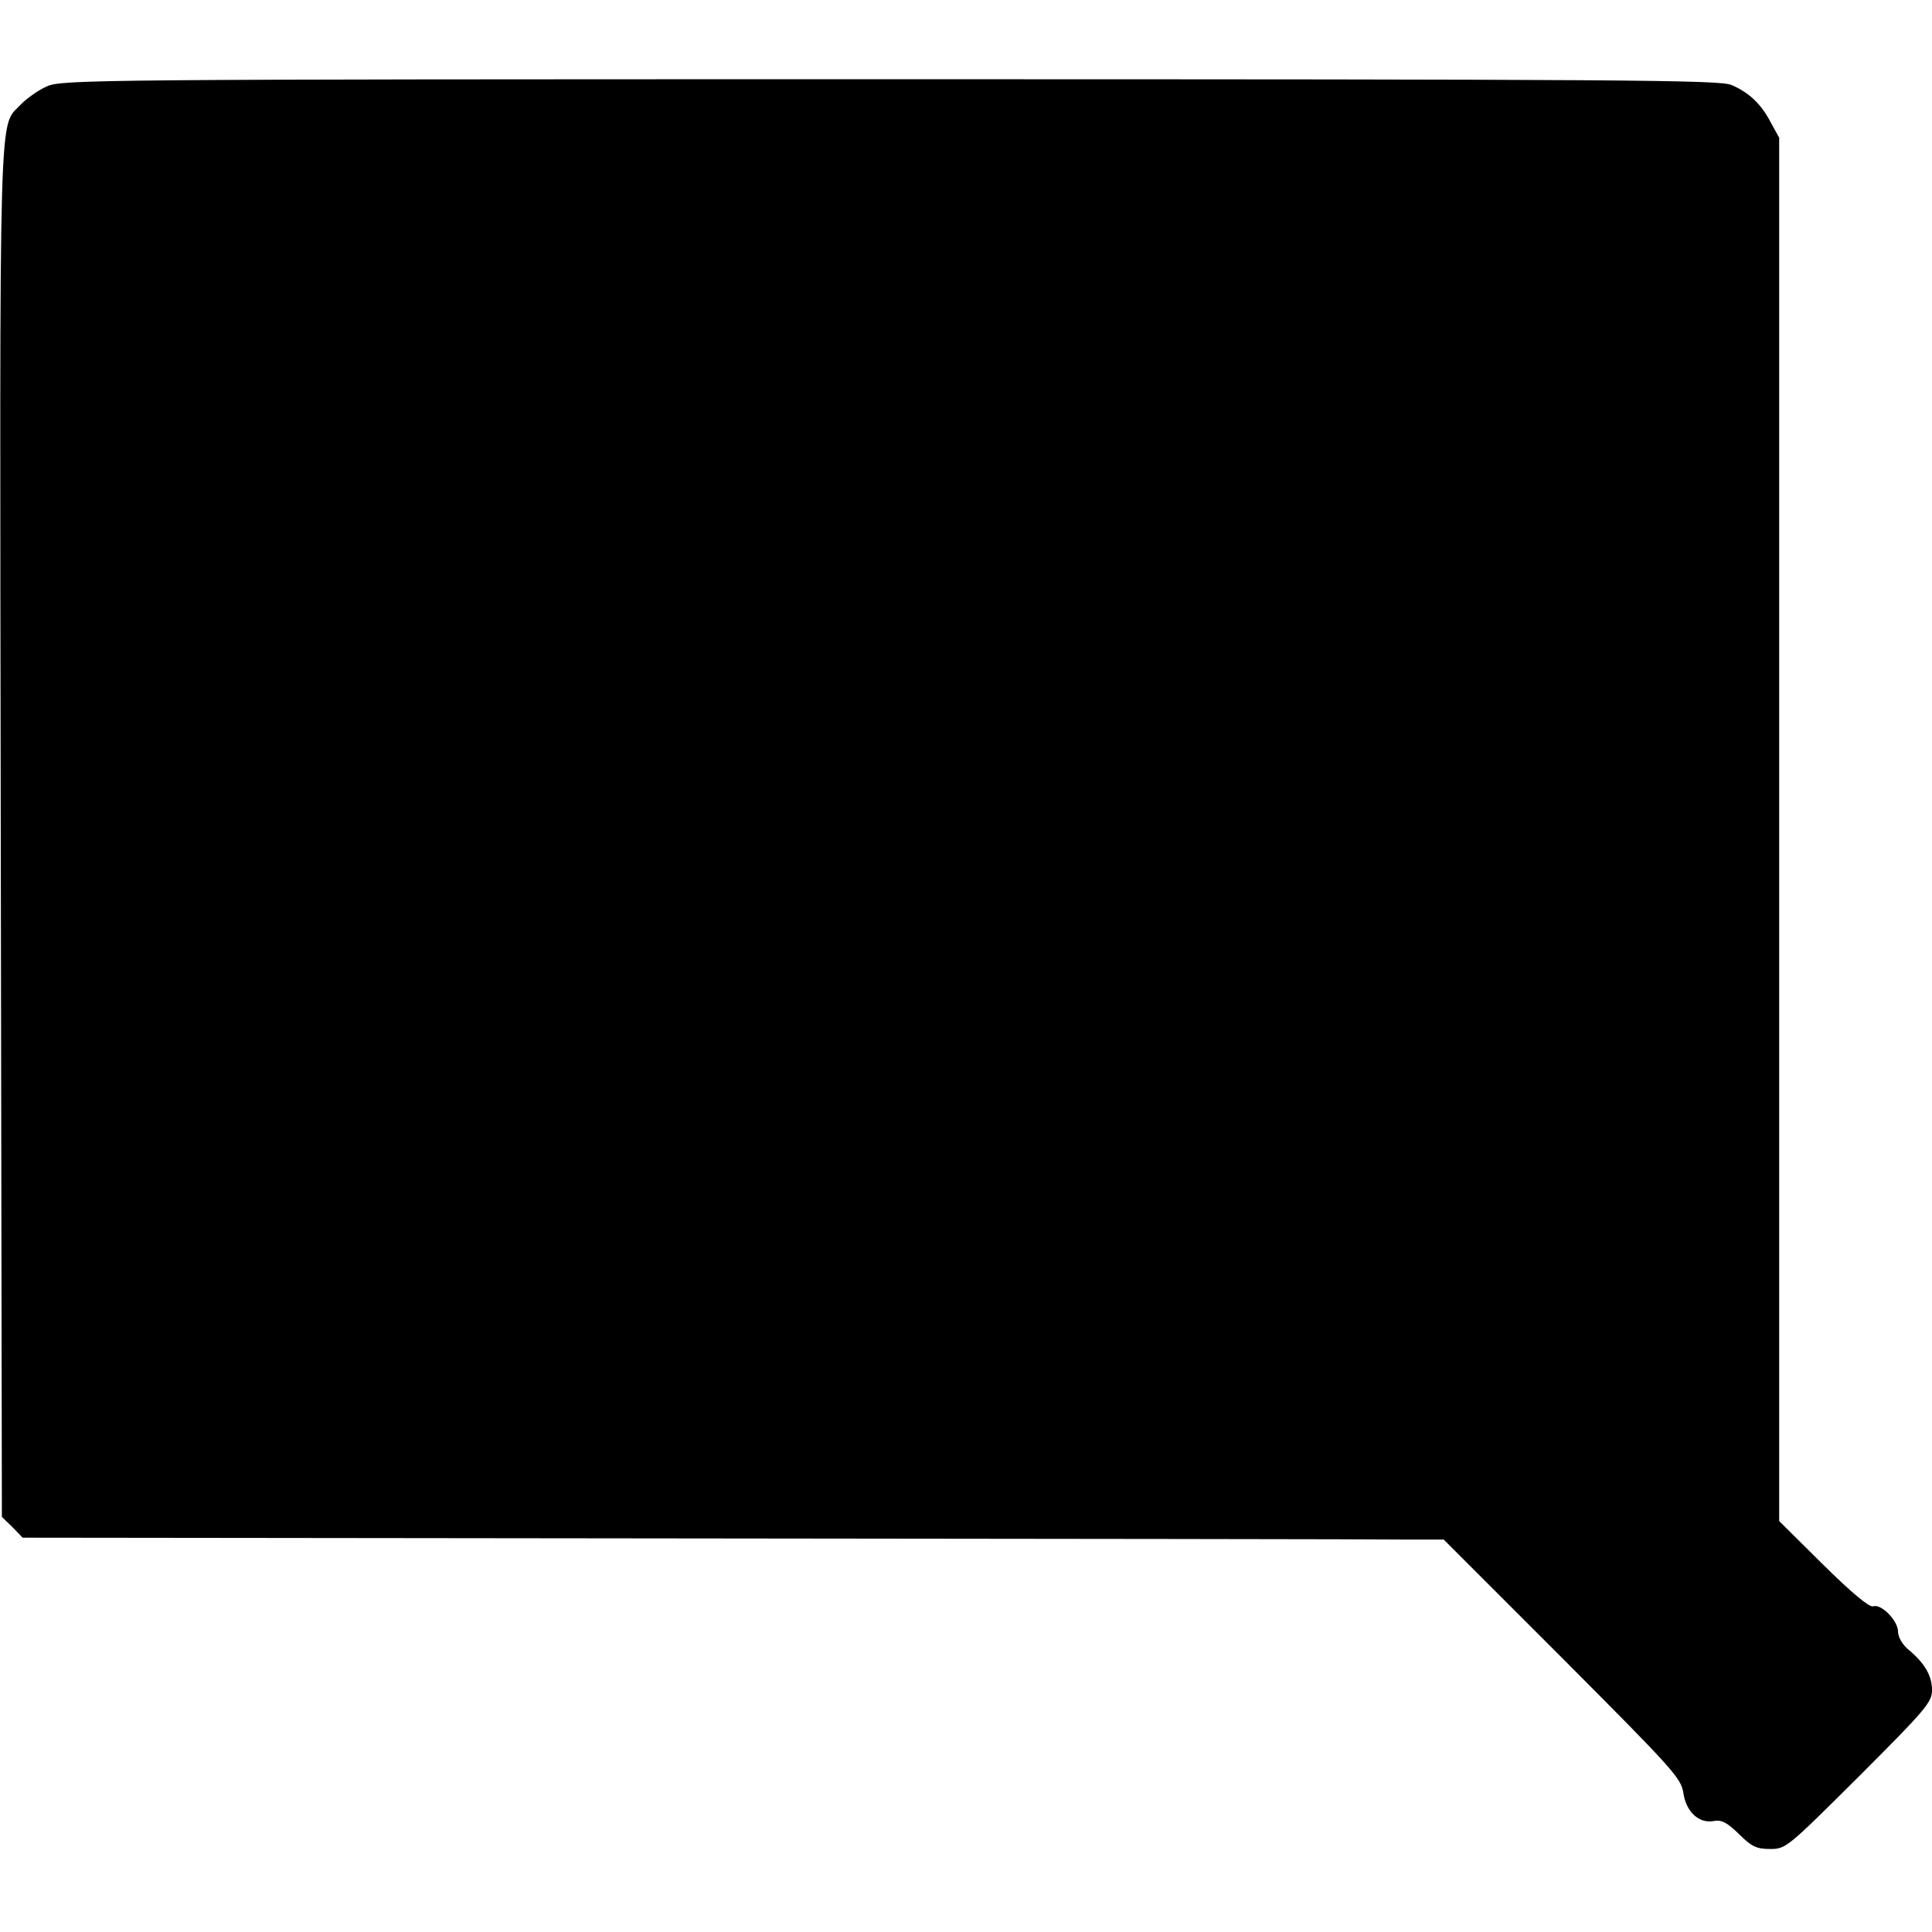
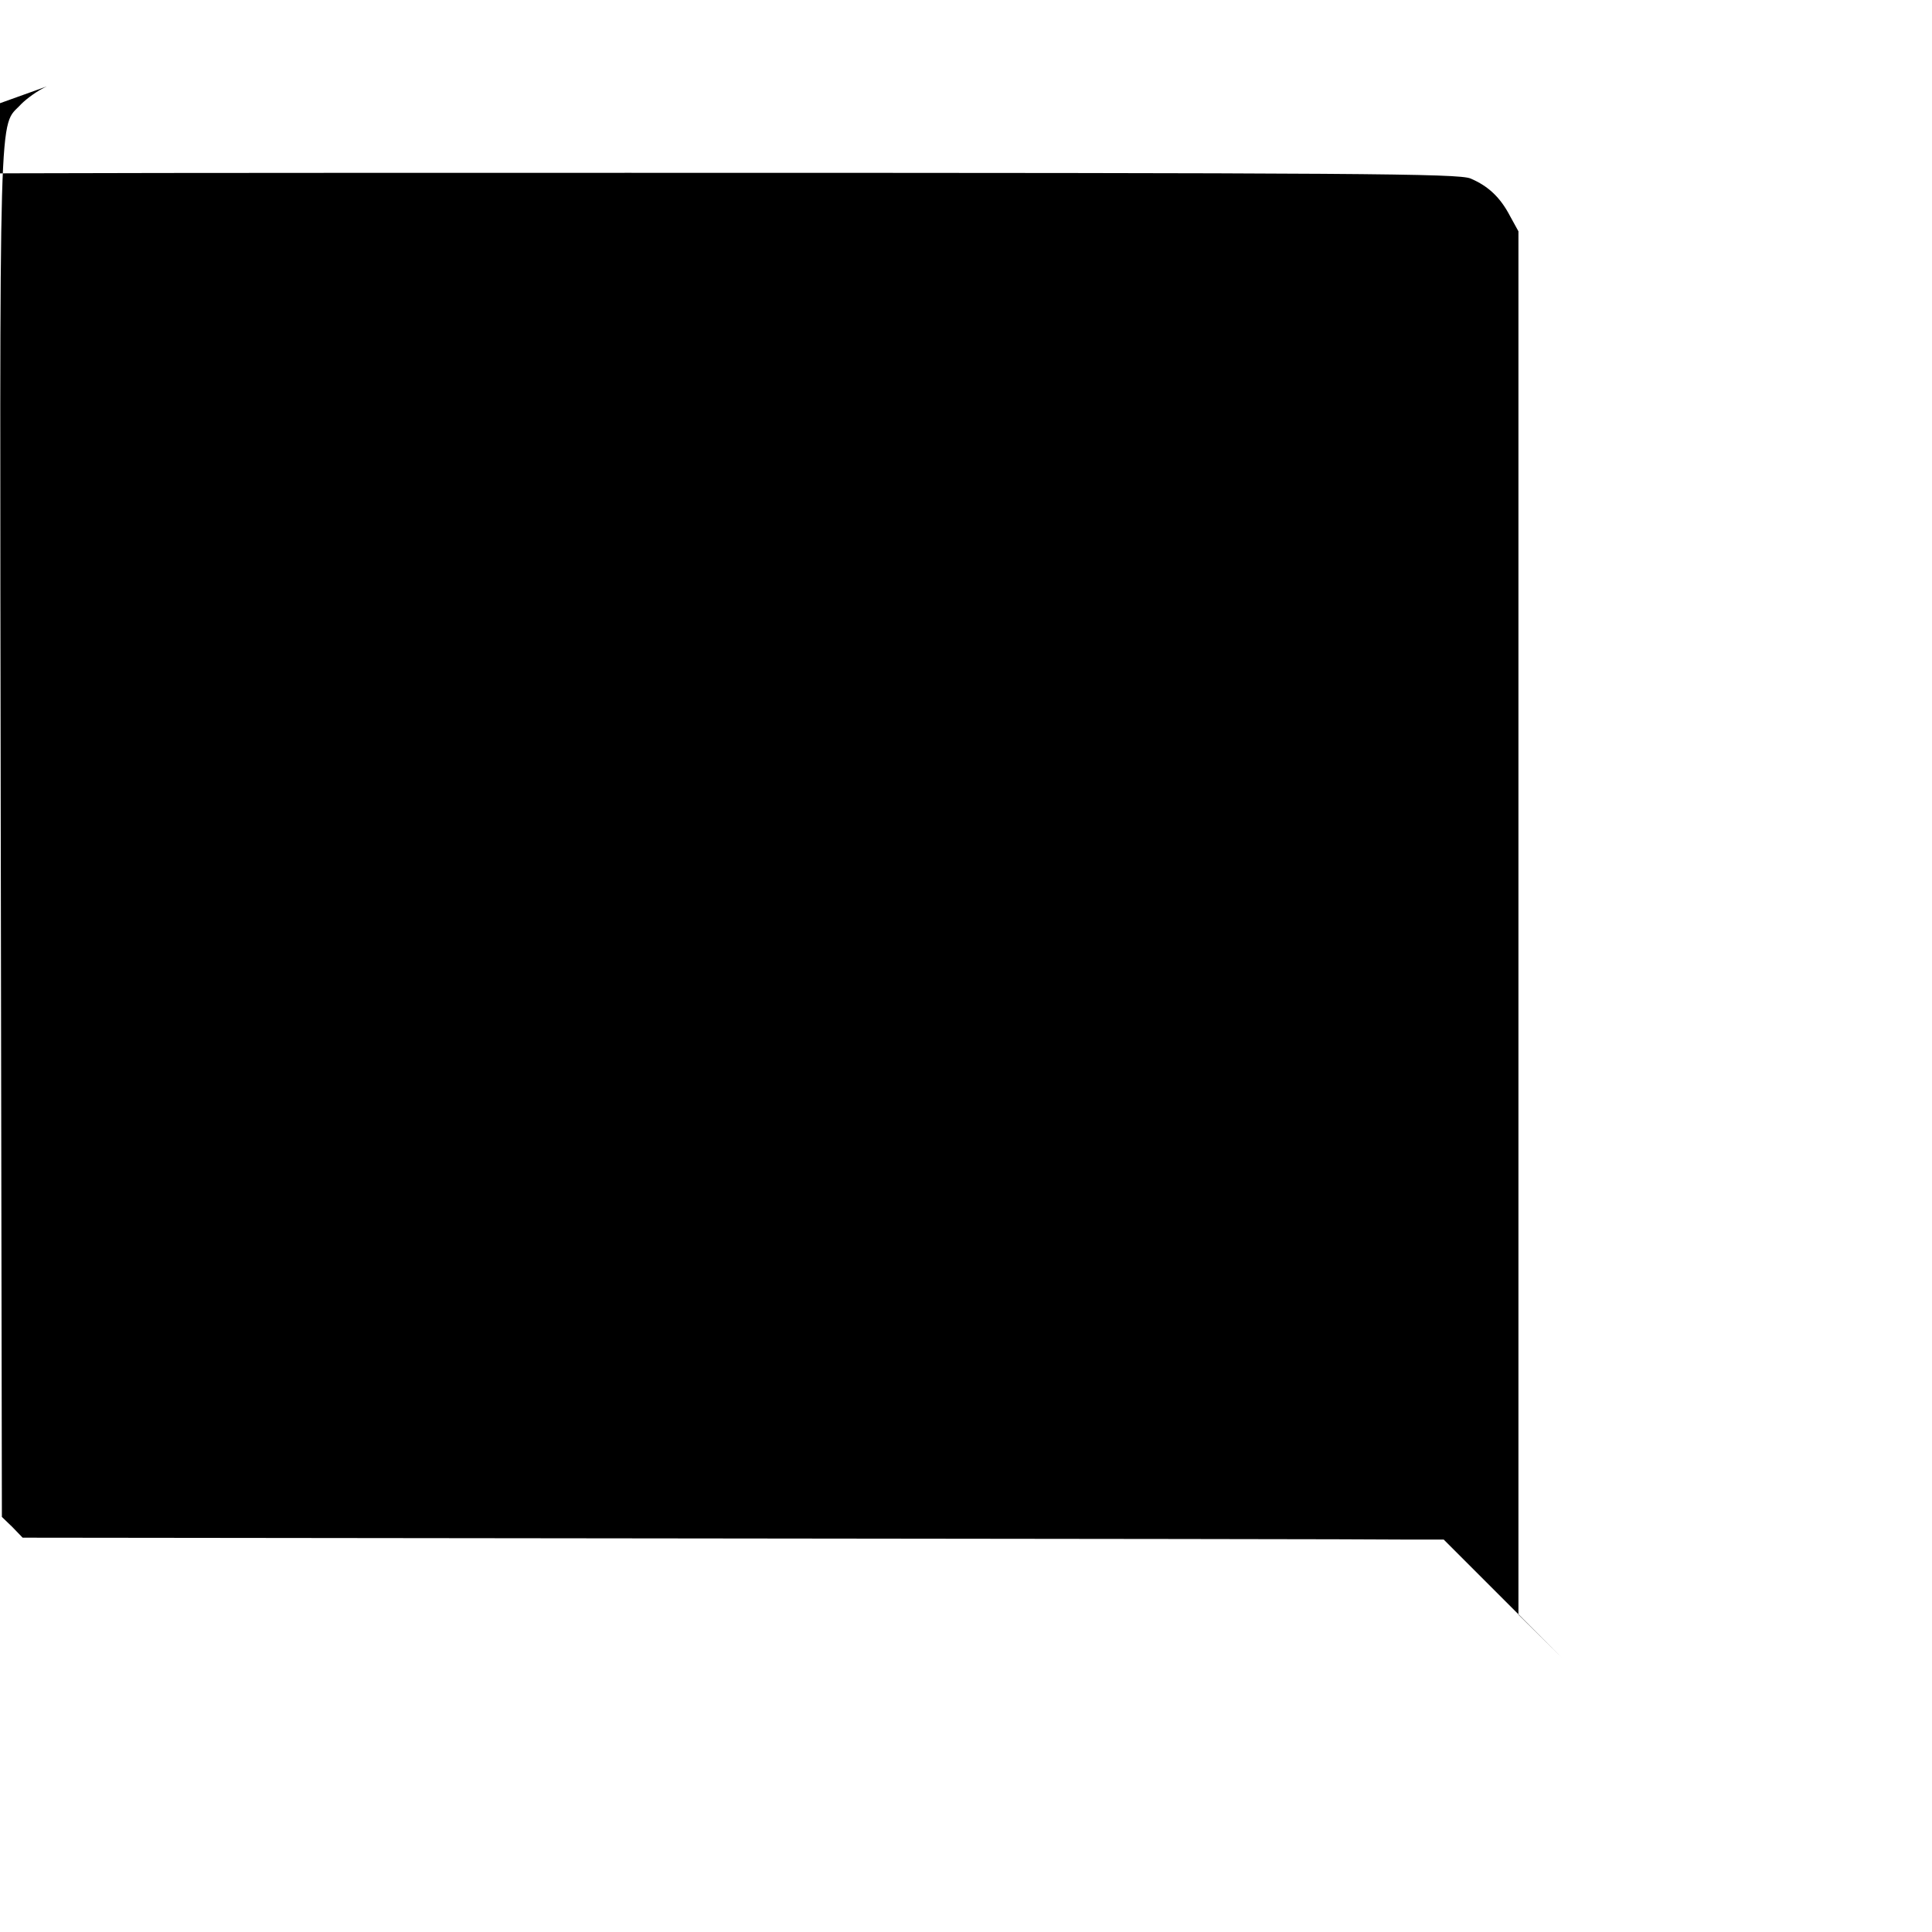
<svg xmlns="http://www.w3.org/2000/svg" version="1.0" width="512pt" height="512pt" viewBox="0 0 512 512" preserveAspectRatio="xMidYMid meet">
  <g transform="translate(0,512) scale(0.1,-0.1)" fill="#000000" stroke="none">
-     <path d="M124 4891 c-23 -10 -53 -32 -68 -47 -60 -66 -57 62 -54 -1926 l3 -1818 28 -27 27 -28 1778 -2 c977 -1 1825 -2 1883 -3 l105 0 315 -315 c292 -293 314 -317 320 -356 7 -50 41 -82 80 -75 21 4 35 -3 67 -34 34 -34 47 -40 83 -40 42 0 45 3 236 193 177 177 193 196 193 228 0 38 -19 71 -62 107 -17 14 -28 34 -28 48 0 29 -45 75 -66 67 -10 -3 -56 35 -132 110 l-117 116 0 1833 0 1833 -22 40 c-26 50 -58 80 -105 100 -33 13 -273 15 -2230 15 -2118 0 -2194 -1 -2234 -19z" />
+     <path d="M124 4891 c-23 -10 -53 -32 -68 -47 -60 -66 -57 62 -54 -1926 l3 -1818 28 -27 27 -28 1778 -2 c977 -1 1825 -2 1883 -3 l105 0 315 -315 l-117 116 0 1833 0 1833 -22 40 c-26 50 -58 80 -105 100 -33 13 -273 15 -2230 15 -2118 0 -2194 -1 -2234 -19z" />
  </g>
</svg>